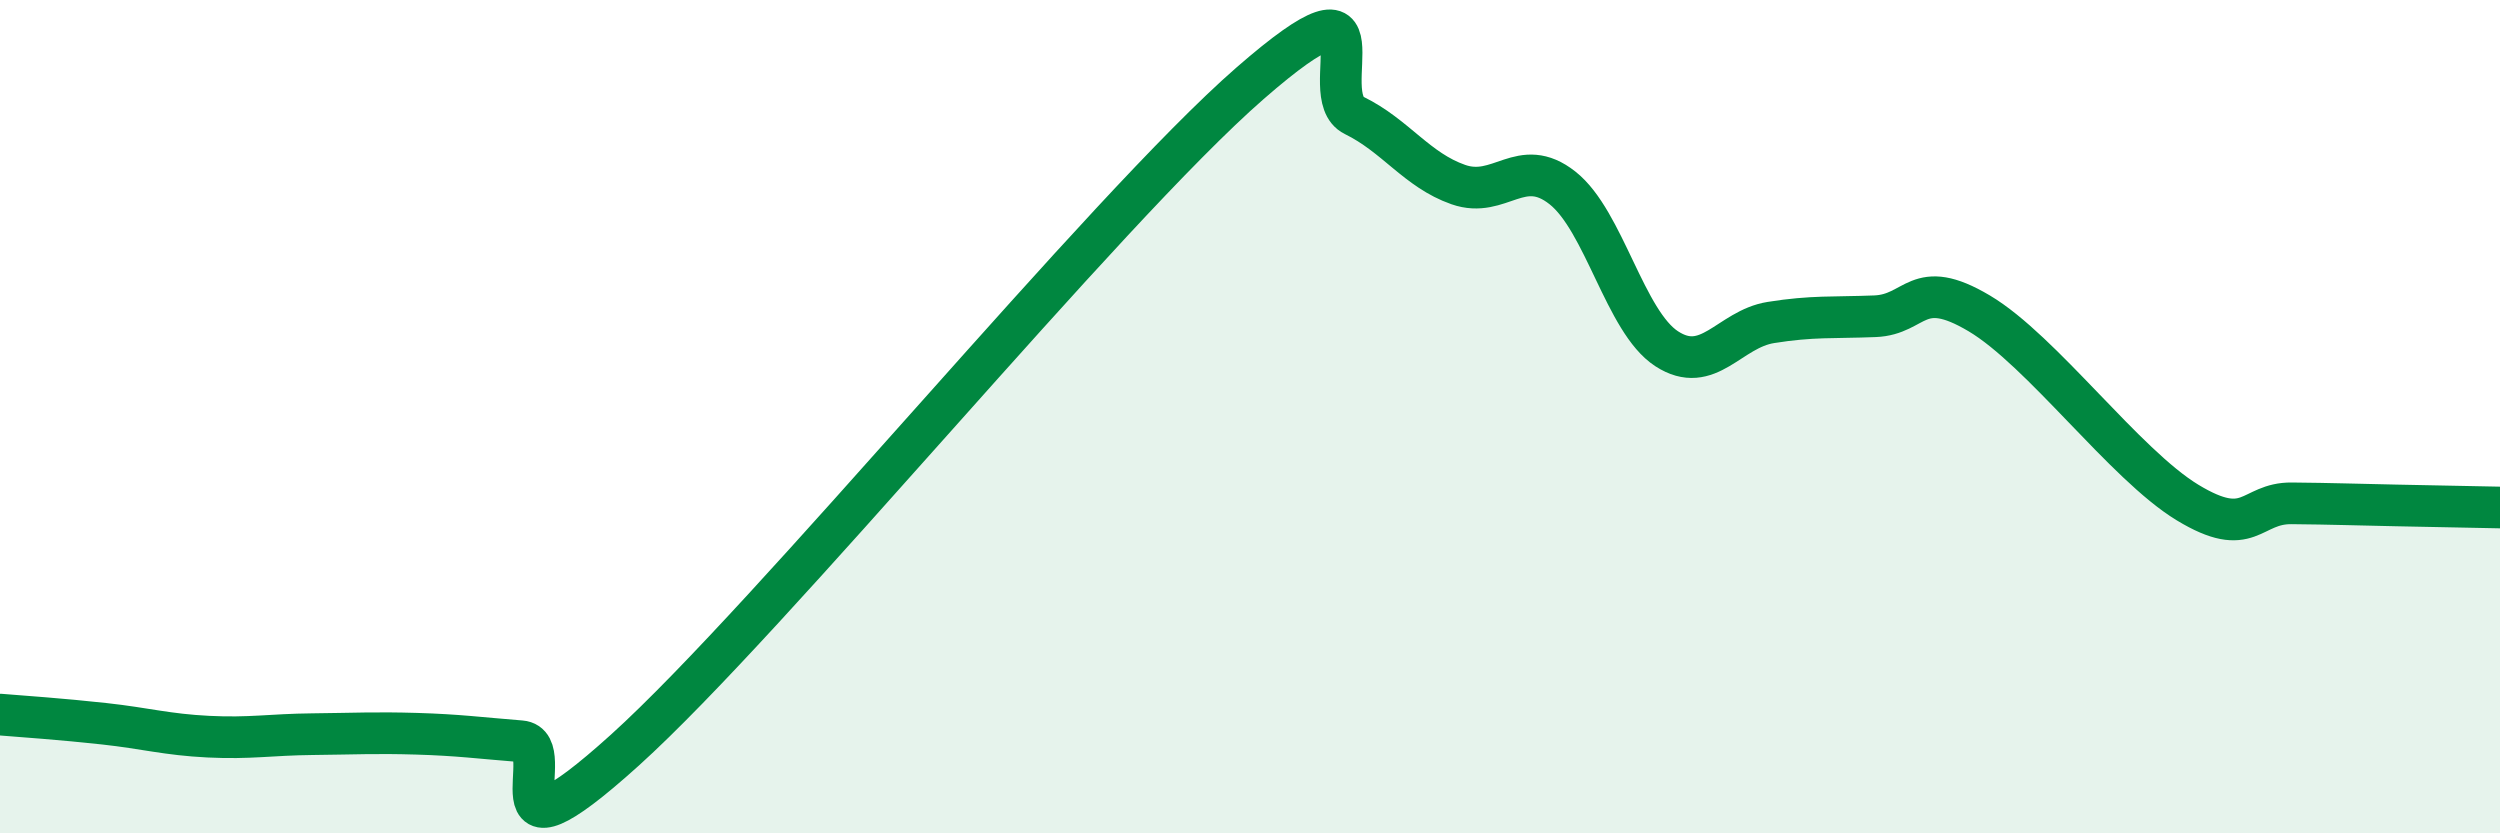
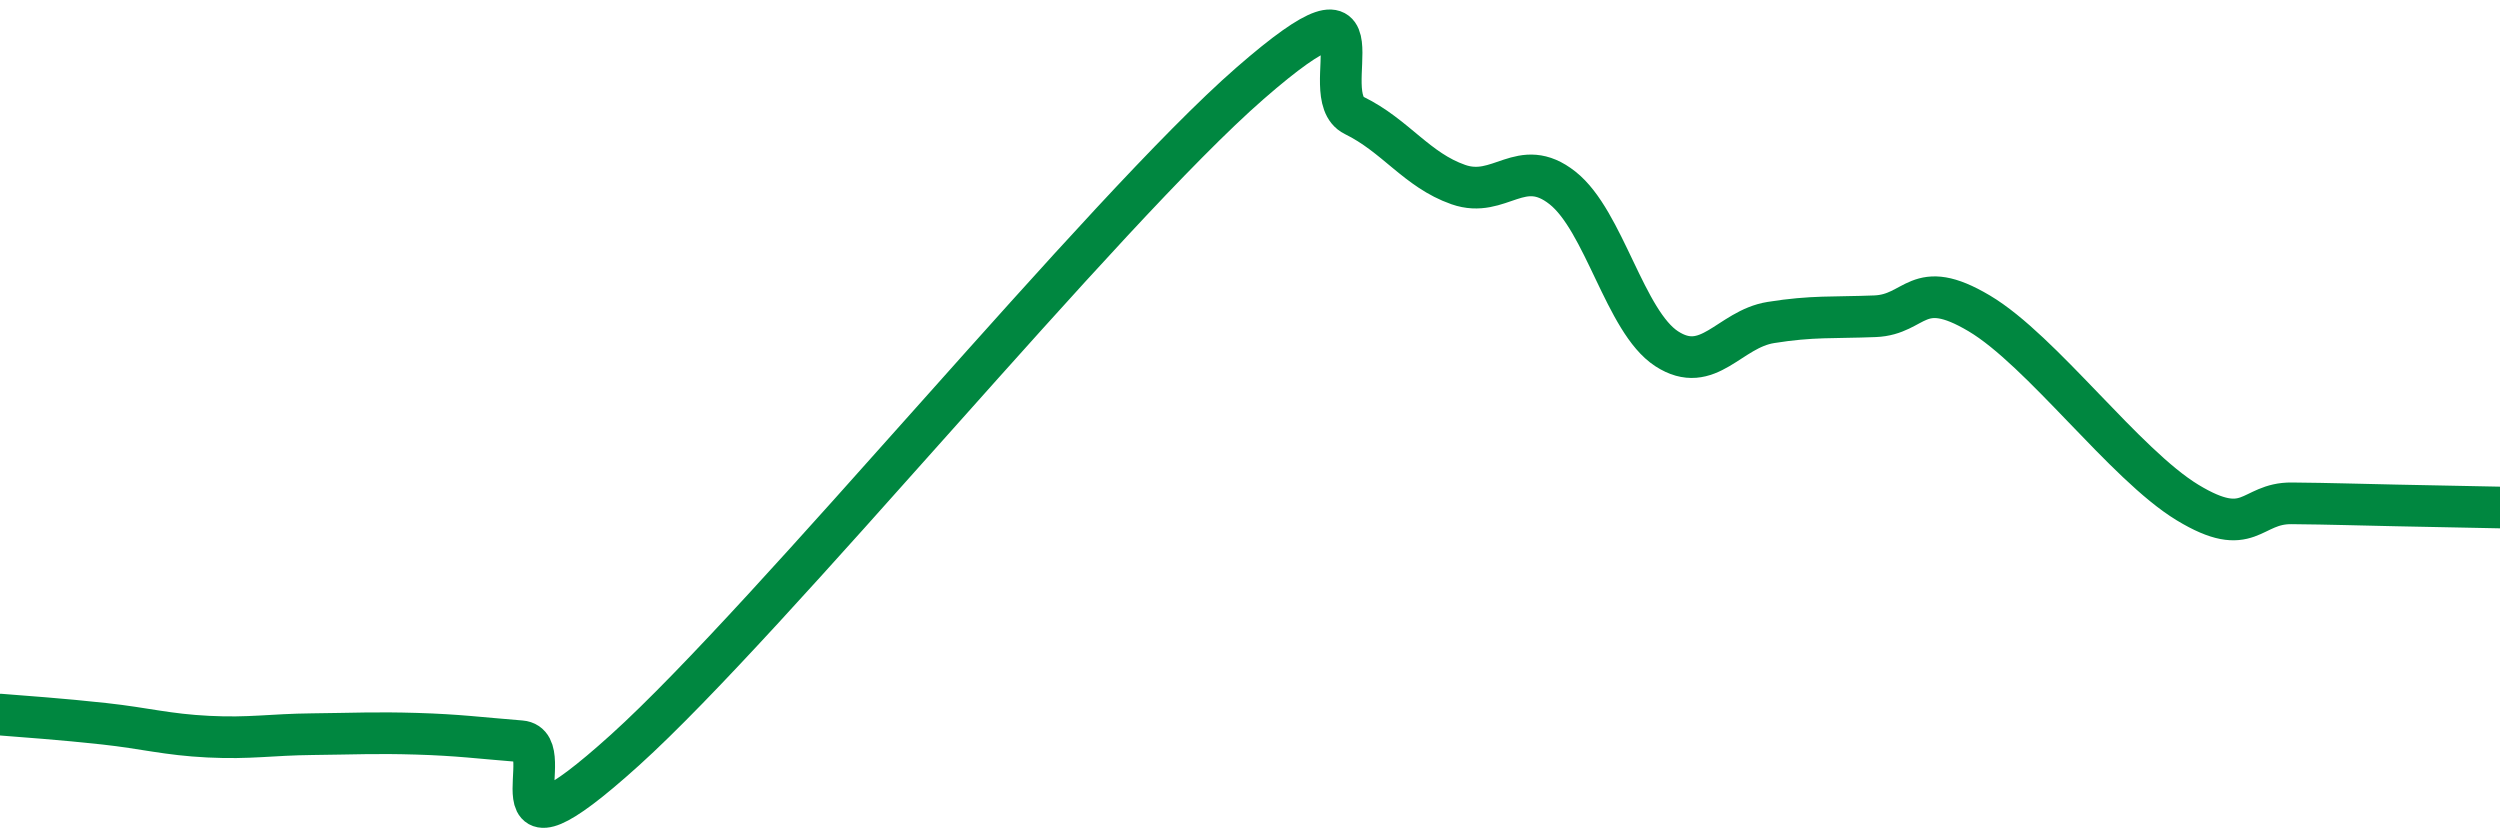
<svg xmlns="http://www.w3.org/2000/svg" width="60" height="20" viewBox="0 0 60 20">
-   <path d="M 0,17.15 C 0.5,17.19 1.5,17.26 2.5,17.37 C 3.5,17.48 4,17.63 5,17.68 C 6,17.73 6.5,17.63 7.5,17.62 C 8.5,17.61 9,17.58 10,17.61 C 11,17.64 11.5,17.71 12.5,17.79 C 13.5,17.87 11.5,21.16 15,18 C 18.5,14.84 26.5,5.05 30,2 C 33.5,-1.05 31.5,2.28 32.5,2.77 C 33.5,3.26 34,4.08 35,4.43 C 36,4.78 36.5,3.72 37.5,4.51 C 38.5,5.3 39,7.72 40,8.37 C 41,9.02 41.5,7.9 42.5,7.74 C 43.5,7.58 44,7.63 45,7.59 C 46,7.55 46,6.63 47.5,7.52 C 49,8.41 51,11.15 52.5,12.06 C 54,12.97 54,12.07 55,12.08 C 56,12.09 56.5,12.11 57.5,12.13 C 58.5,12.15 59.5,12.17 60,12.18L60 20L0 20Z" fill="#008740" opacity="0.1" stroke-linecap="round" stroke-linejoin="round" />
  <path d="M 0,17.15 C 0.5,17.19 1.5,17.26 2.5,17.37 C 3.5,17.48 4,17.63 5,17.68 C 6,17.73 6.5,17.63 7.5,17.62 C 8.5,17.61 9,17.58 10,17.61 C 11,17.64 11.5,17.71 12.5,17.79 C 13.5,17.87 11.5,21.16 15,18 C 18.5,14.84 26.5,5.05 30,2 C 33.5,-1.05 31.5,2.28 32.5,2.77 C 33.5,3.26 34,4.08 35,4.43 C 36,4.78 36.5,3.72 37.5,4.51 C 38.5,5.3 39,7.72 40,8.37 C 41,9.02 41.5,7.9 42.5,7.74 C 43.5,7.58 44,7.63 45,7.59 C 46,7.55 46,6.63 47.5,7.52 C 49,8.41 51,11.15 52.5,12.06 C 54,12.97 54,12.07 55,12.08 C 56,12.09 56.5,12.11 57.5,12.13 C 58.5,12.15 59.5,12.17 60,12.18" stroke="#008740" stroke-width="1" fill="none" stroke-linecap="round" stroke-linejoin="round" />
</svg>